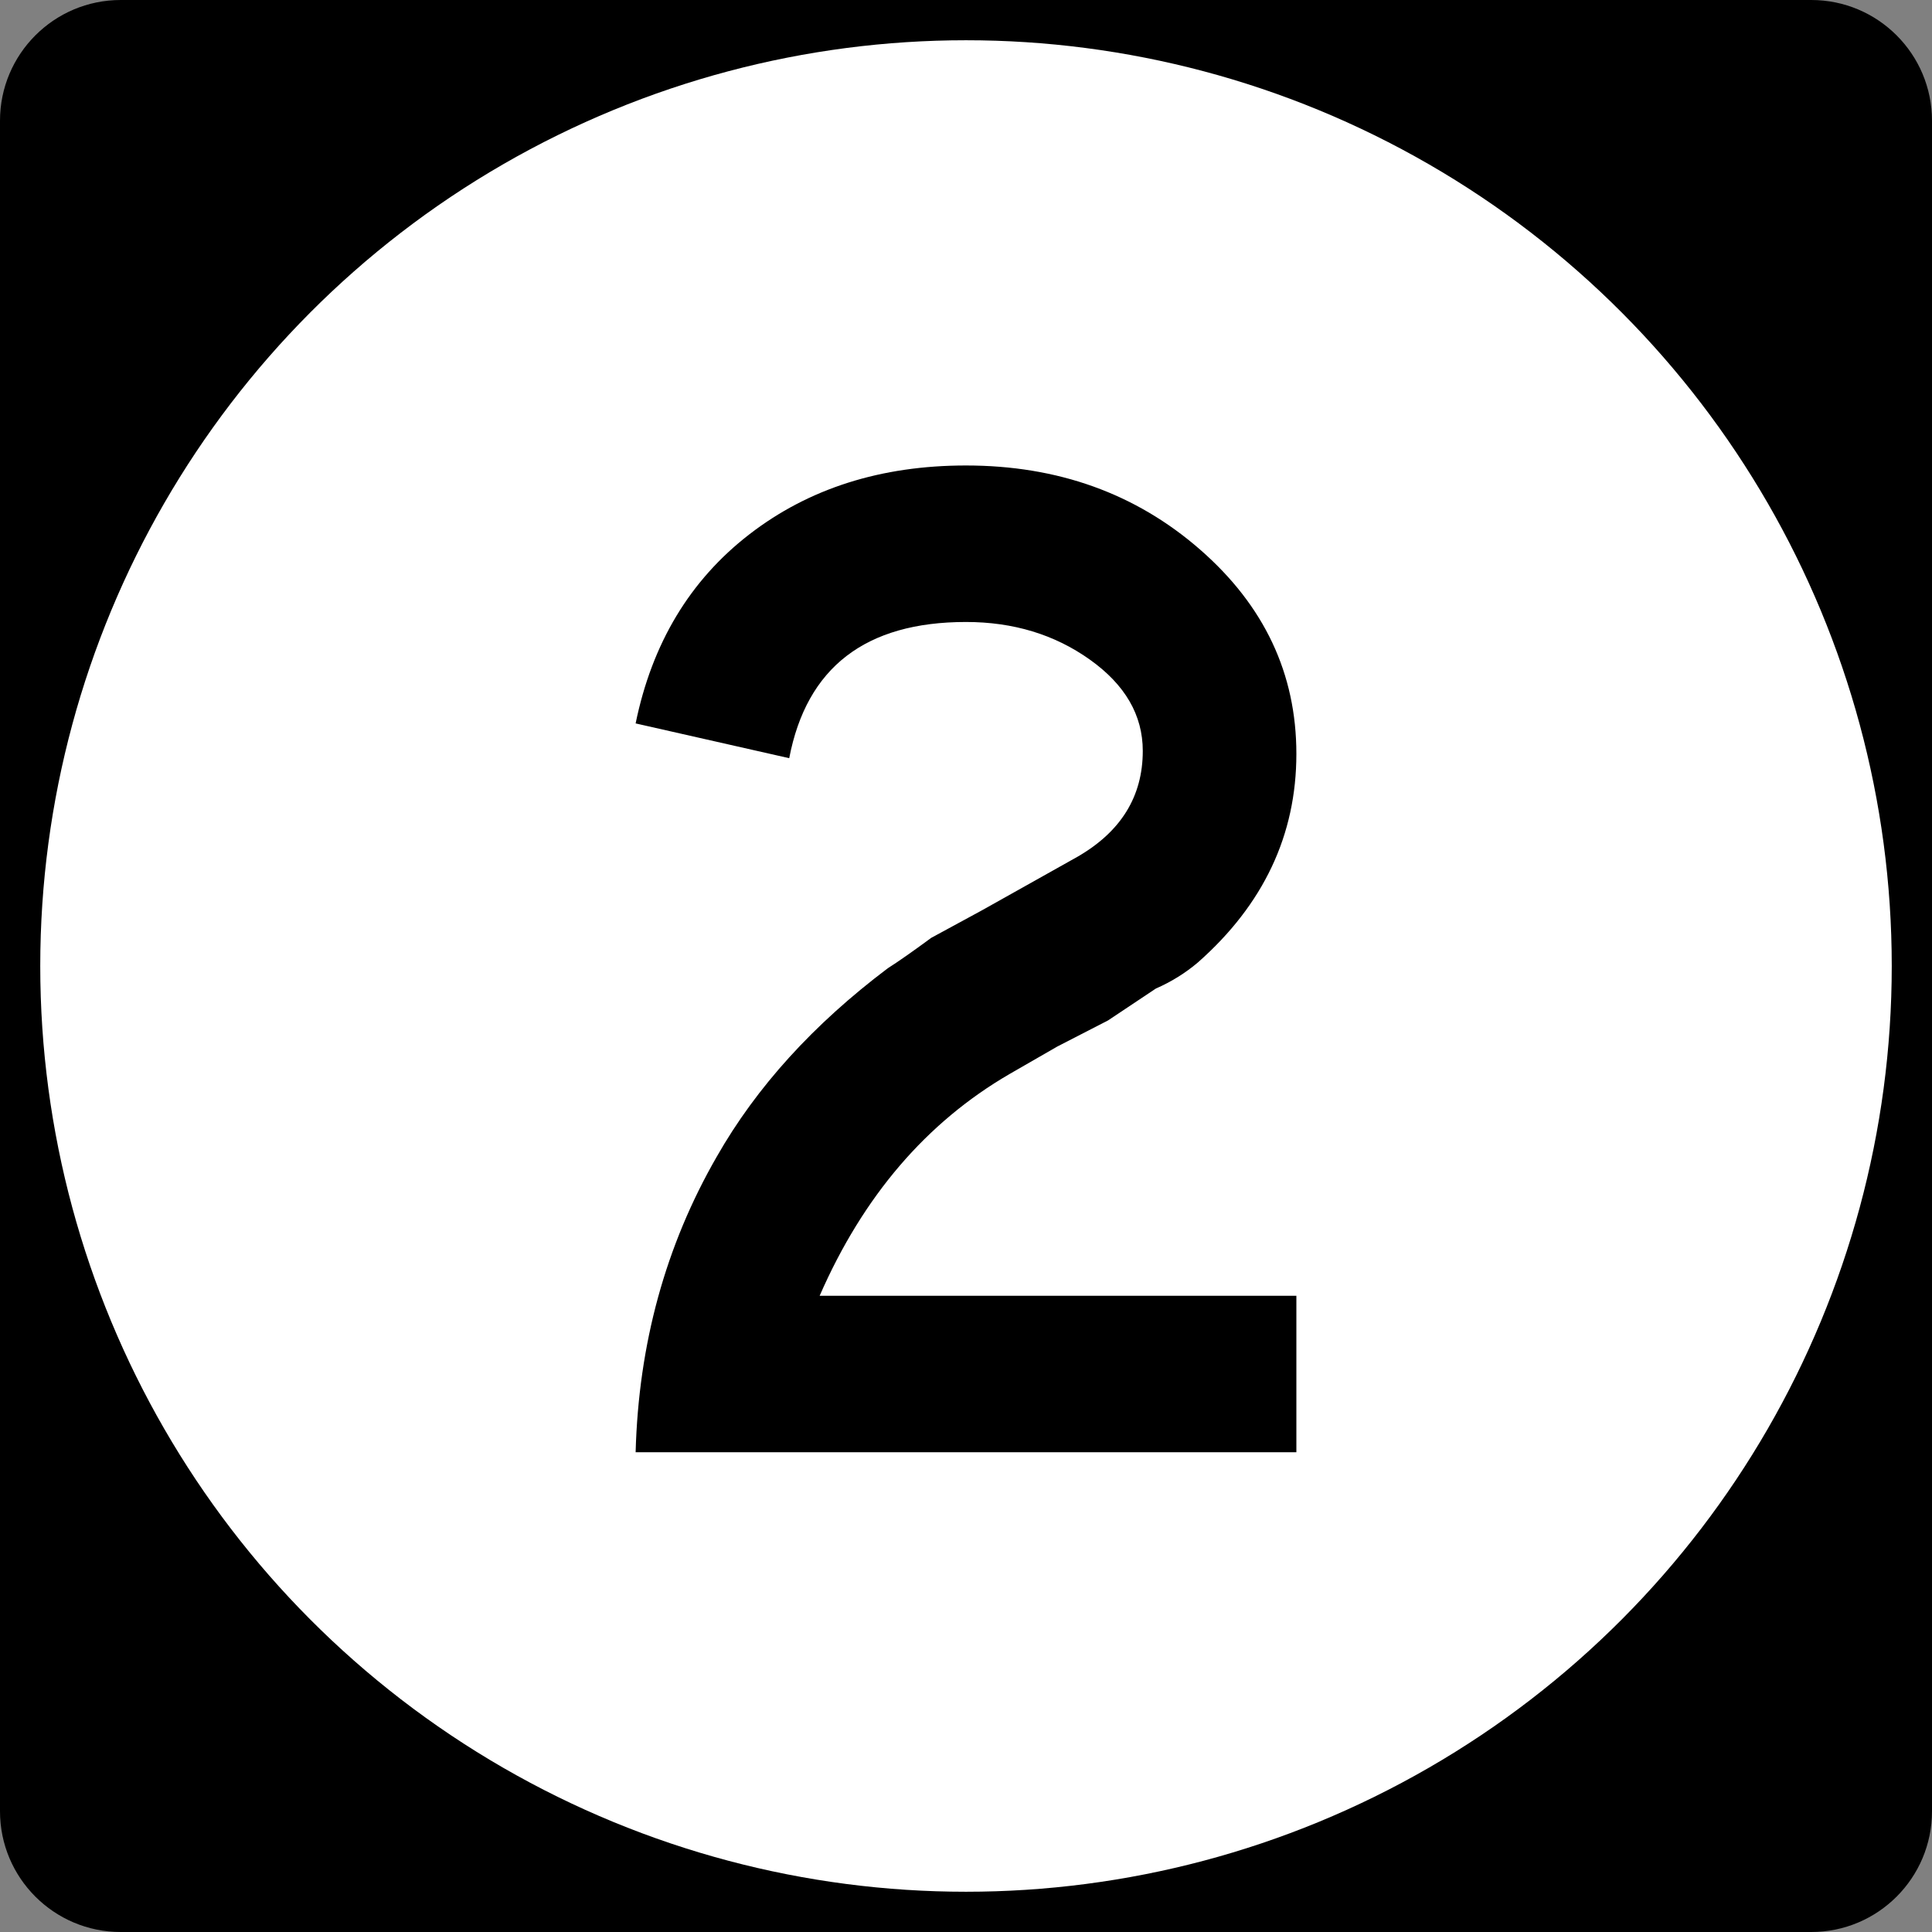
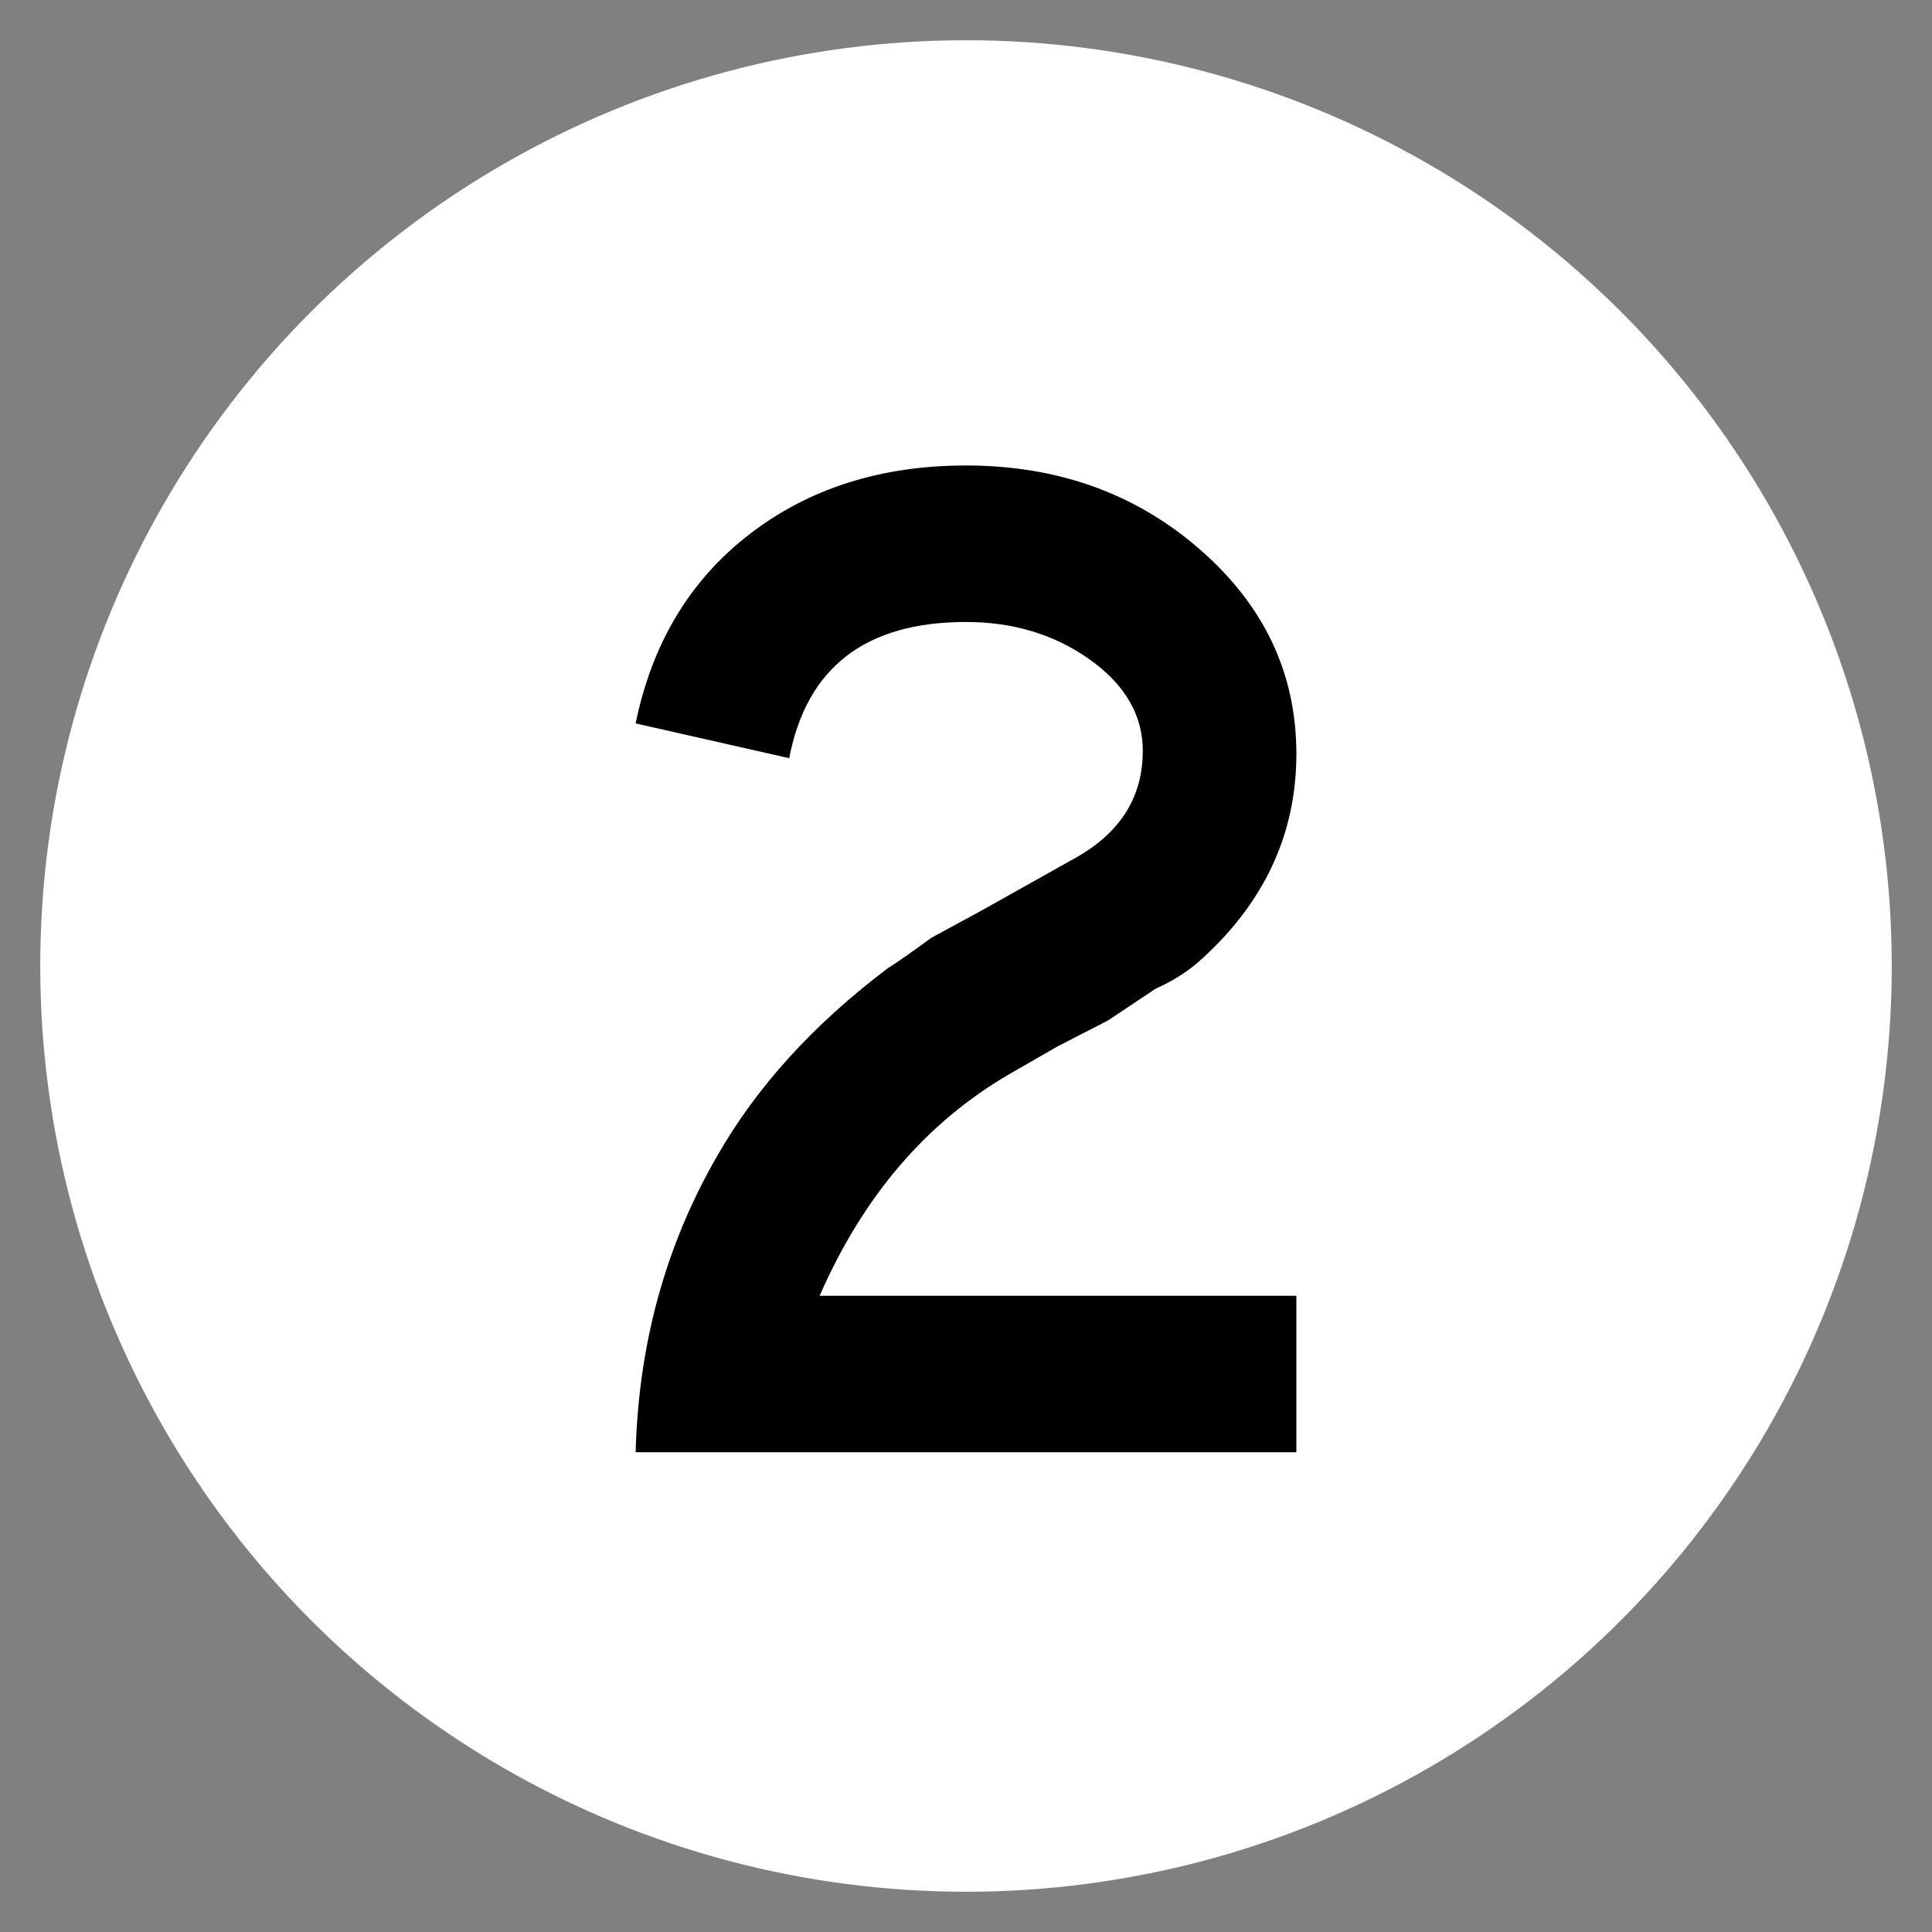
<svg xmlns="http://www.w3.org/2000/svg" version="1.1" id="Layer_1" width="192" height="192" viewBox="0 0 192 192" overflow="visible" enable-background="new 0 0 192 192" xml:space="preserve">
  <rect x="0" y="0" width="192" height="192" fill="#808080" stroke="none" />
  <g>
-     <path d="M0,12C0,5.373,5.373,0,12,0h168c6.627,0,12,5.373,12,12v168c0,6.627-5.373,12-12,12H12   c-6.627,0-12-5.373-12-12V12L0,12z" />
    <path d="M96,96" />
  </g>
  <g>
    <circle fill="#FFFFFF" cx="96" cy="96" r="92" />
    <path fill="#FFFFFF" d="M96,96" />
  </g>
  <path fill-rule="evenodd" clip-rule="evenodd" d="M128.832,144.323H63.168  c0.288-10.752,2.976-20.544,8.064-29.376c3.936-6.912,9.6-13.152,16.992-18.72  c1.056-0.672,2.496-1.68,4.32-3.024l5.04-2.736l9.504-5.328  c4.32-2.497,6.48-6,6.48-10.513c0-3.552-1.752-6.576-5.256-9.072  S100.704,61.812,96,61.812c-9.984,0-15.84,4.512-17.568,13.536l-15.264-3.456  c1.632-7.968,5.4-14.232,11.304-18.792C80.376,48.539,87.552,46.259,96,46.259  c9.12,0,16.872,2.784,23.256,8.352c6.385,5.568,9.576,12.336,9.576,20.304  c0,8.064-3.264,14.976-9.792,20.736c-1.248,1.056-2.64,1.92-4.176,2.592  l-4.752,3.168l-5.04,2.593l-4.752,2.735  c-8.256,4.8-14.544,12.144-18.864,22.032h47.376V144.323z" />
</svg>